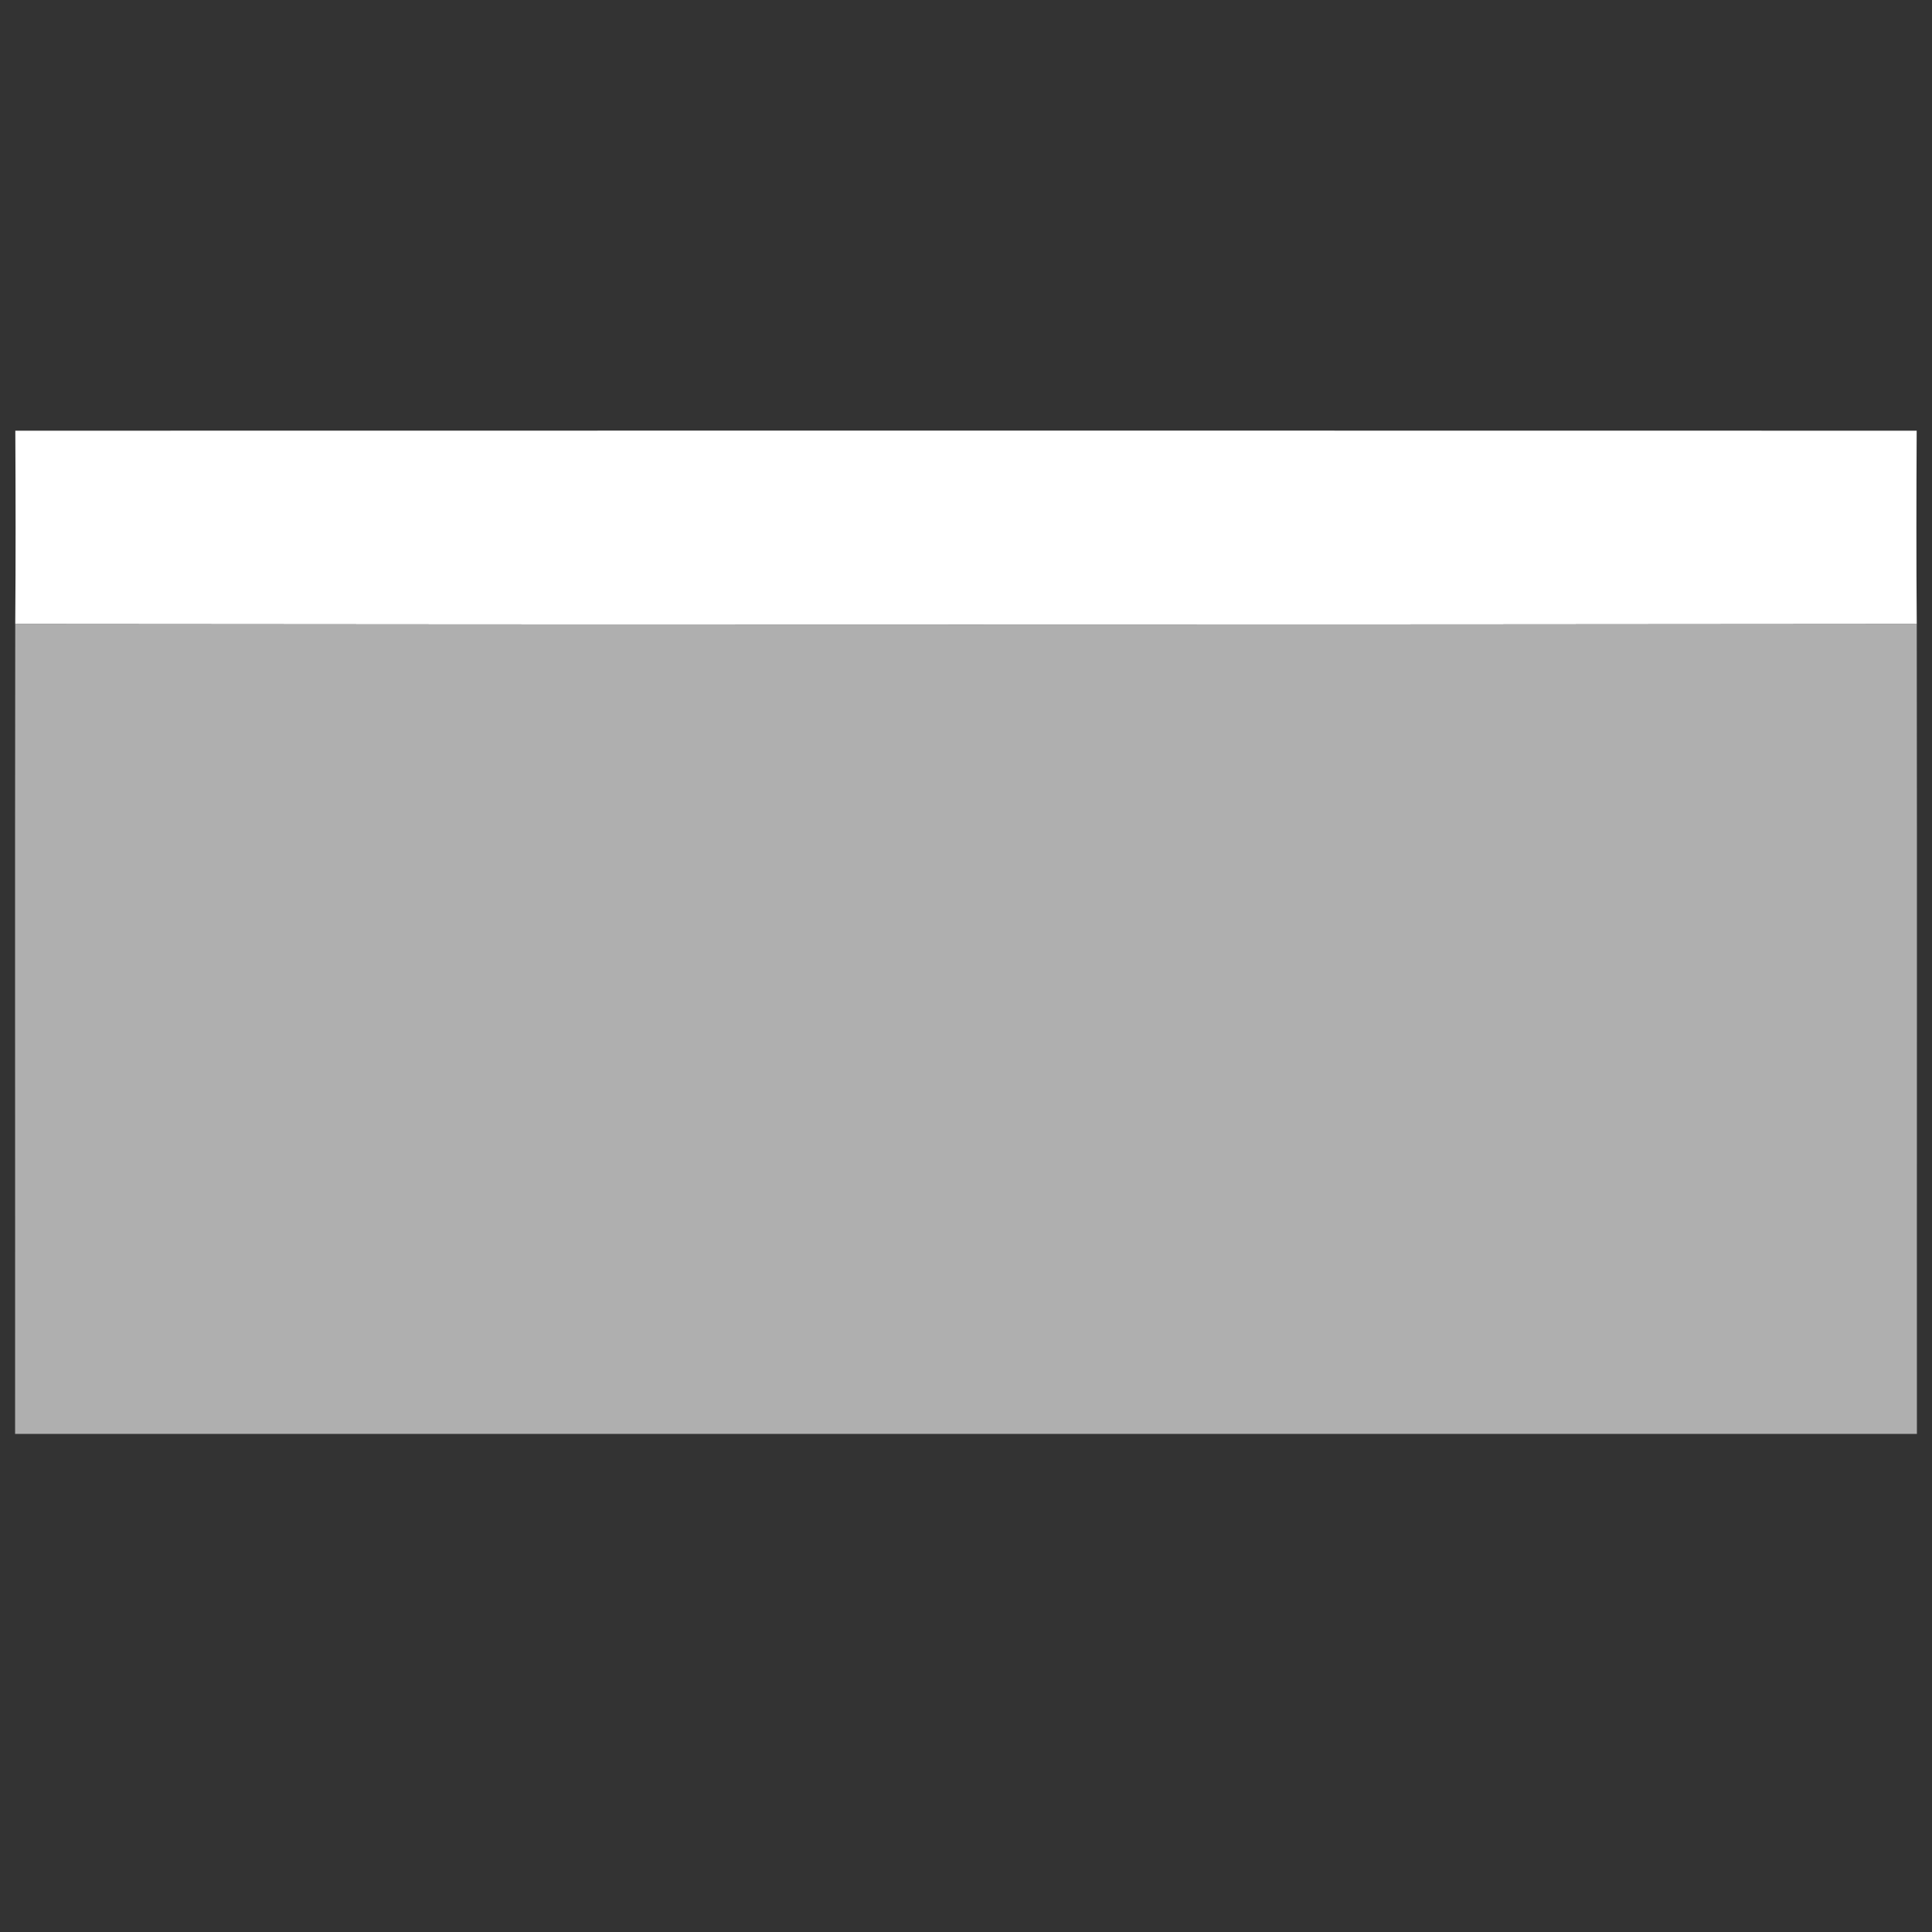
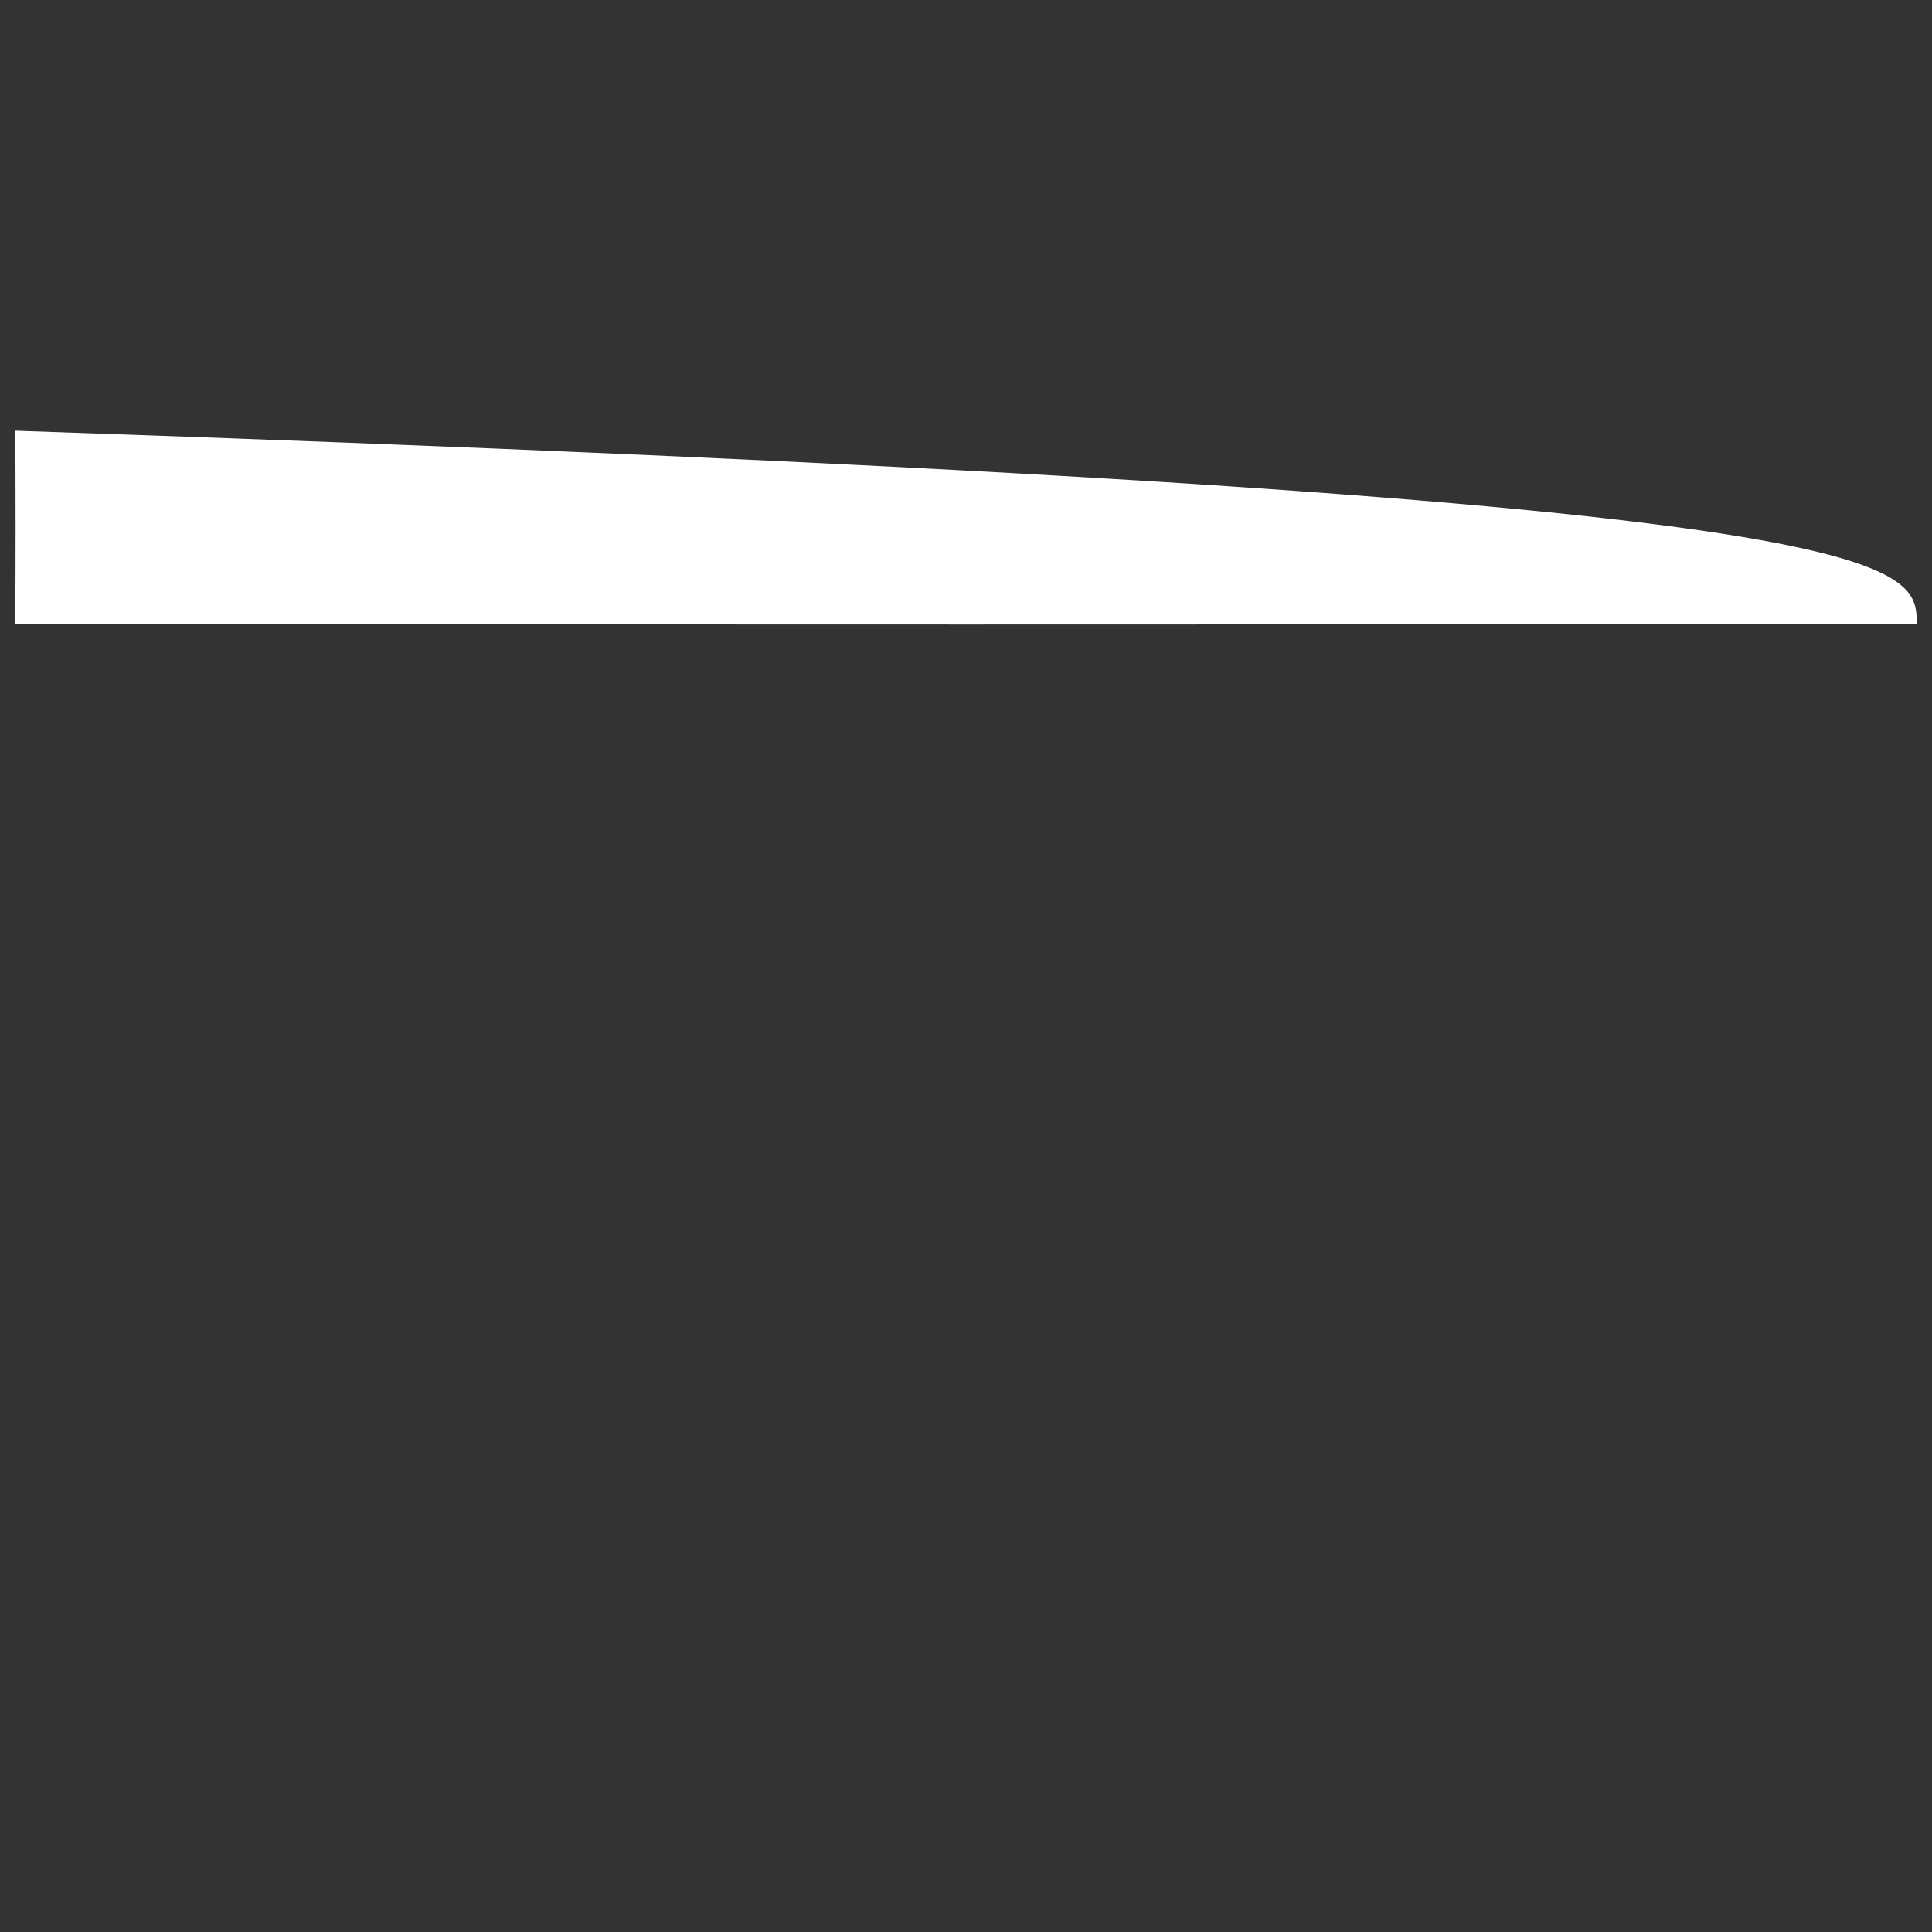
<svg xmlns="http://www.w3.org/2000/svg" width="256pt" height="256pt" viewBox="0 0 256 256" version="1.1">
  <rect x="0" y="0" width="256" height="256" fill="#333333" stroke="none" />
  <g id="f151515">
-     <path fill="#ffffff" opacity="1.00" d=" M 2.03 57.07 C 86.01 57.05 169.99 57.05 253.97 57.07 C 253.93 65.61 253.91 74.15 253.98 82.69 C 169.99 82.77 86.01 82.77 2.02 82.69 C 2.09 74.15 2.07 65.61 2.03 57.07 Z" />
+     <path fill="#ffffff" opacity="1.00" d=" M 2.03 57.07 C 253.93 65.61 253.91 74.15 253.98 82.69 C 169.99 82.77 86.01 82.77 2.02 82.69 C 2.09 74.15 2.07 65.61 2.03 57.07 Z" />
  </g>
  <g id="#afafafff">
-     <path fill="#afafaf" opacity="1.00" d=" M 2.02 82.69 C 86.01 82.77 169.99 82.77 253.98 82.69 C 254.03 118.46 253.98 154.23 254.00 190.00 C 170.00 190.00 86.00 190.00 2.00 190.00 C 2.02 154.23 1.97 118.46 2.02 82.69 Z" />
-   </g>
+     </g>
</svg>